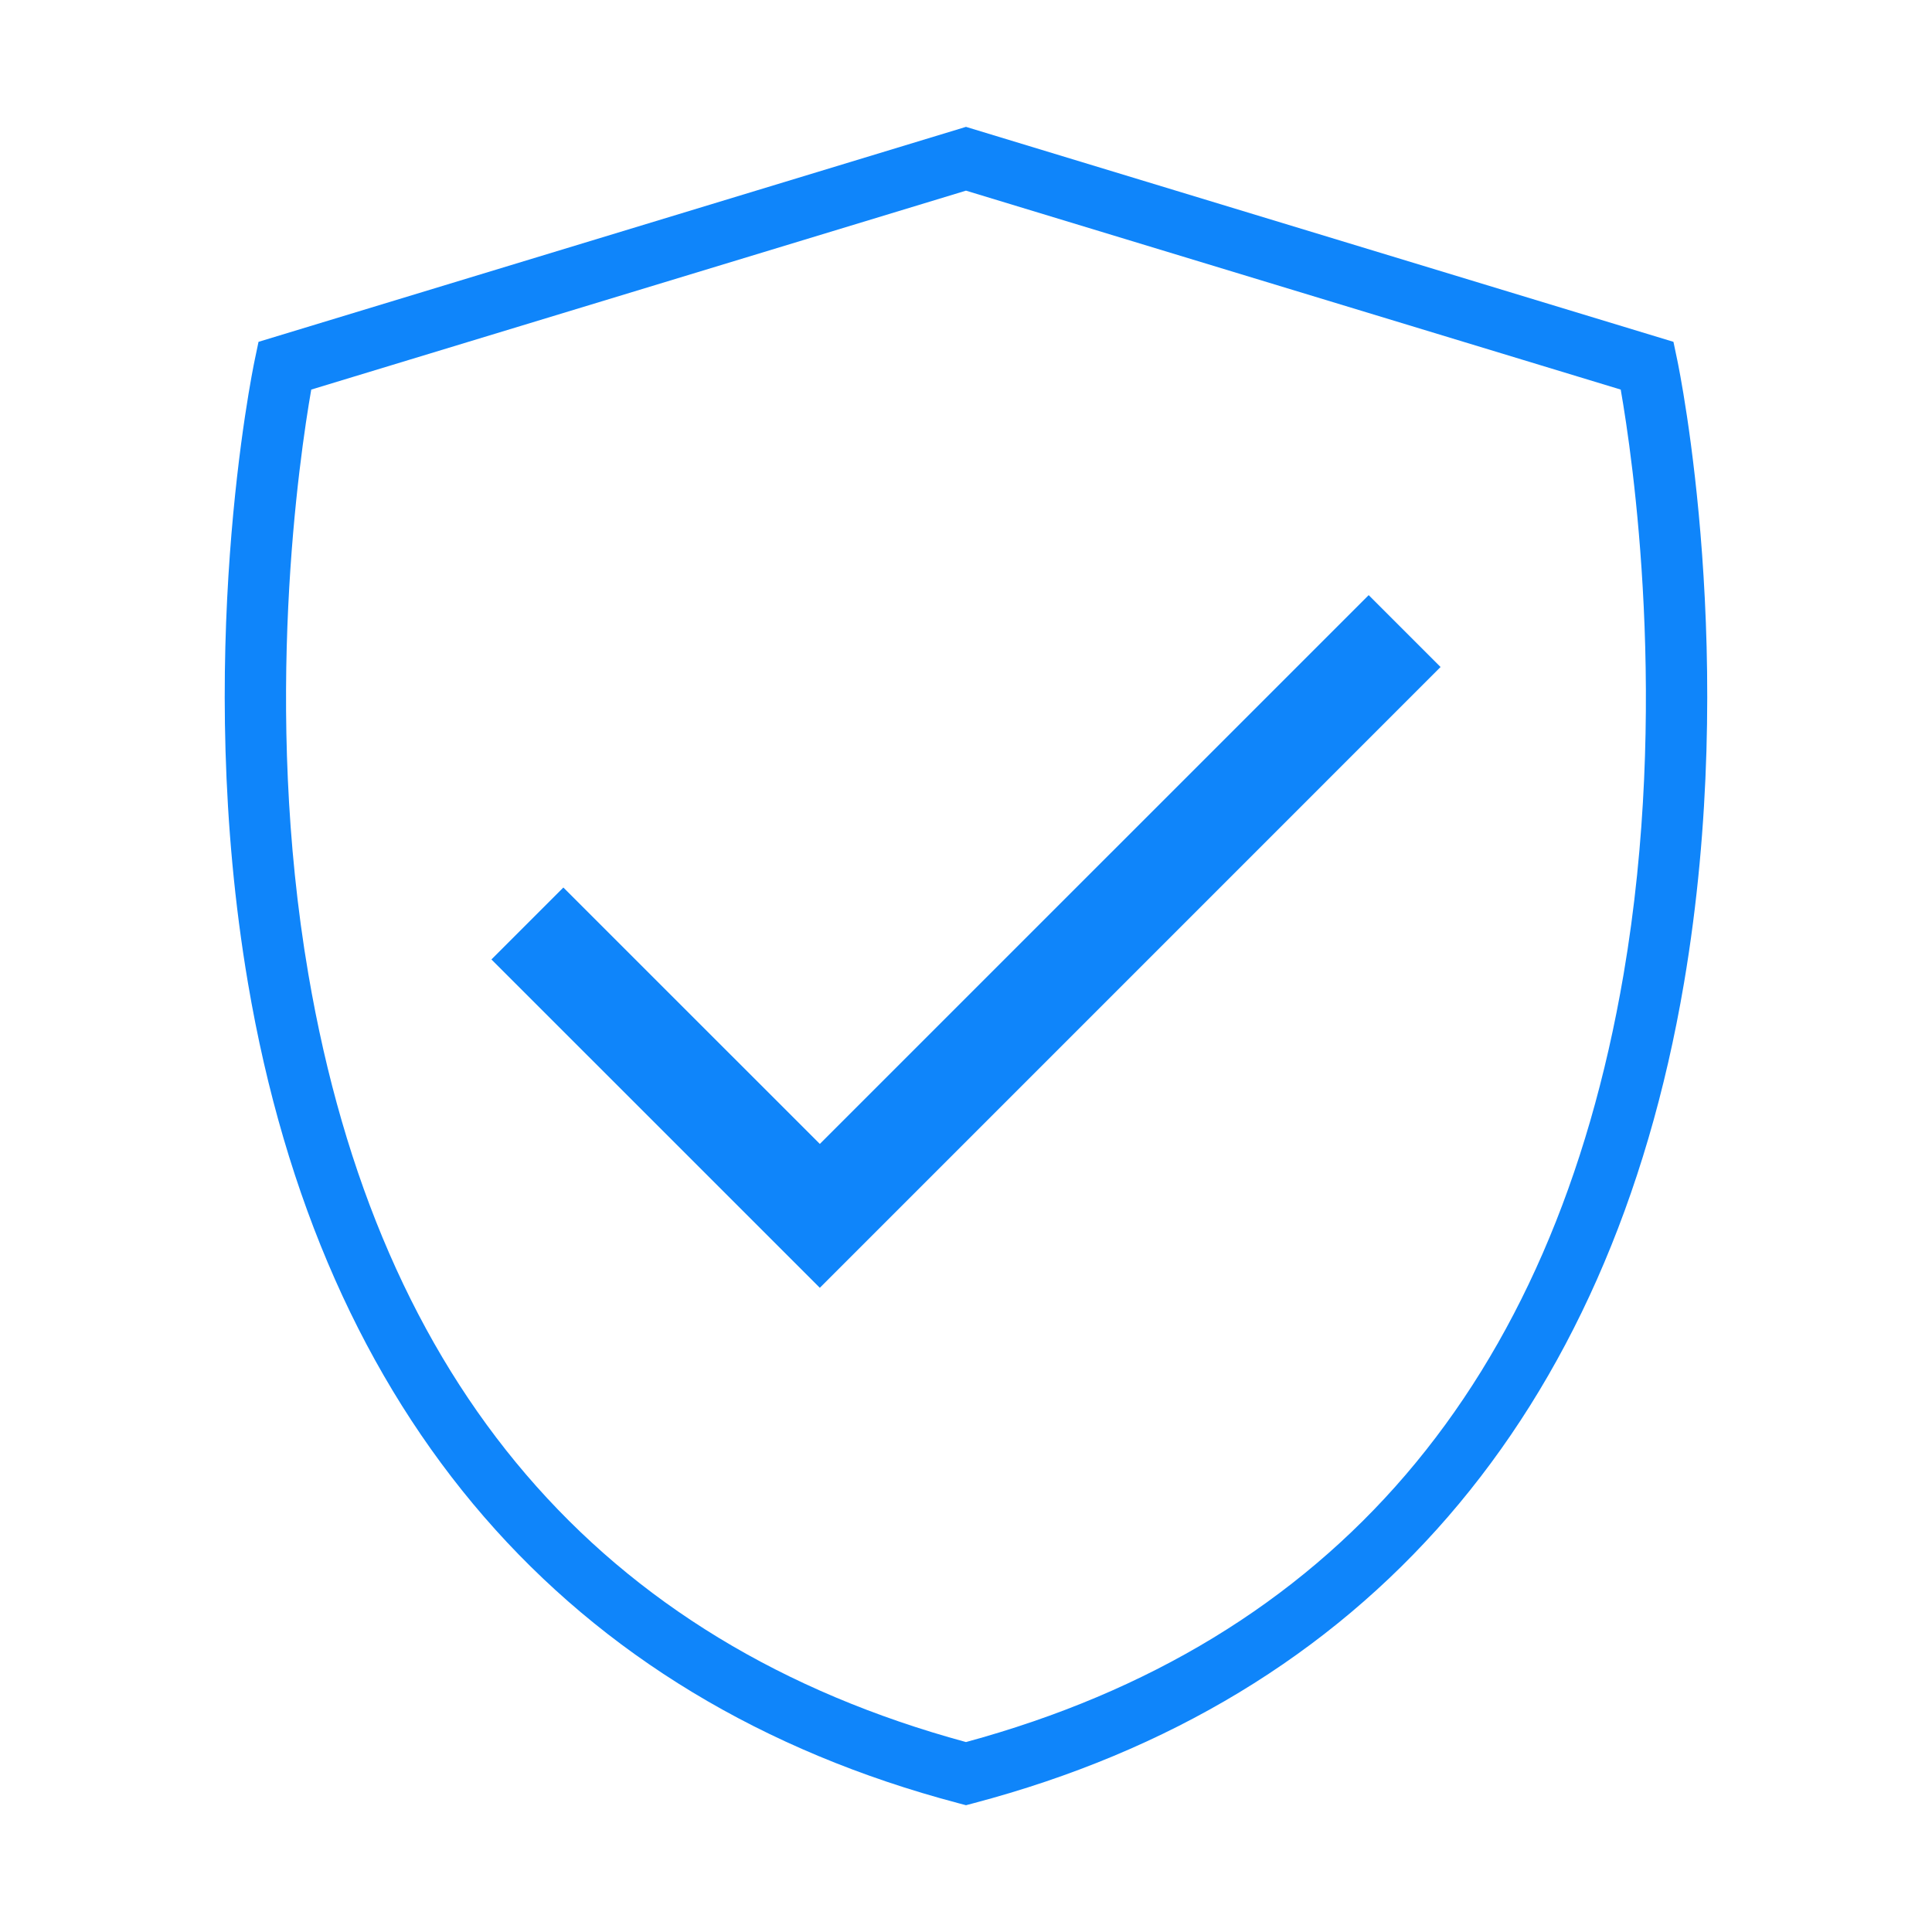
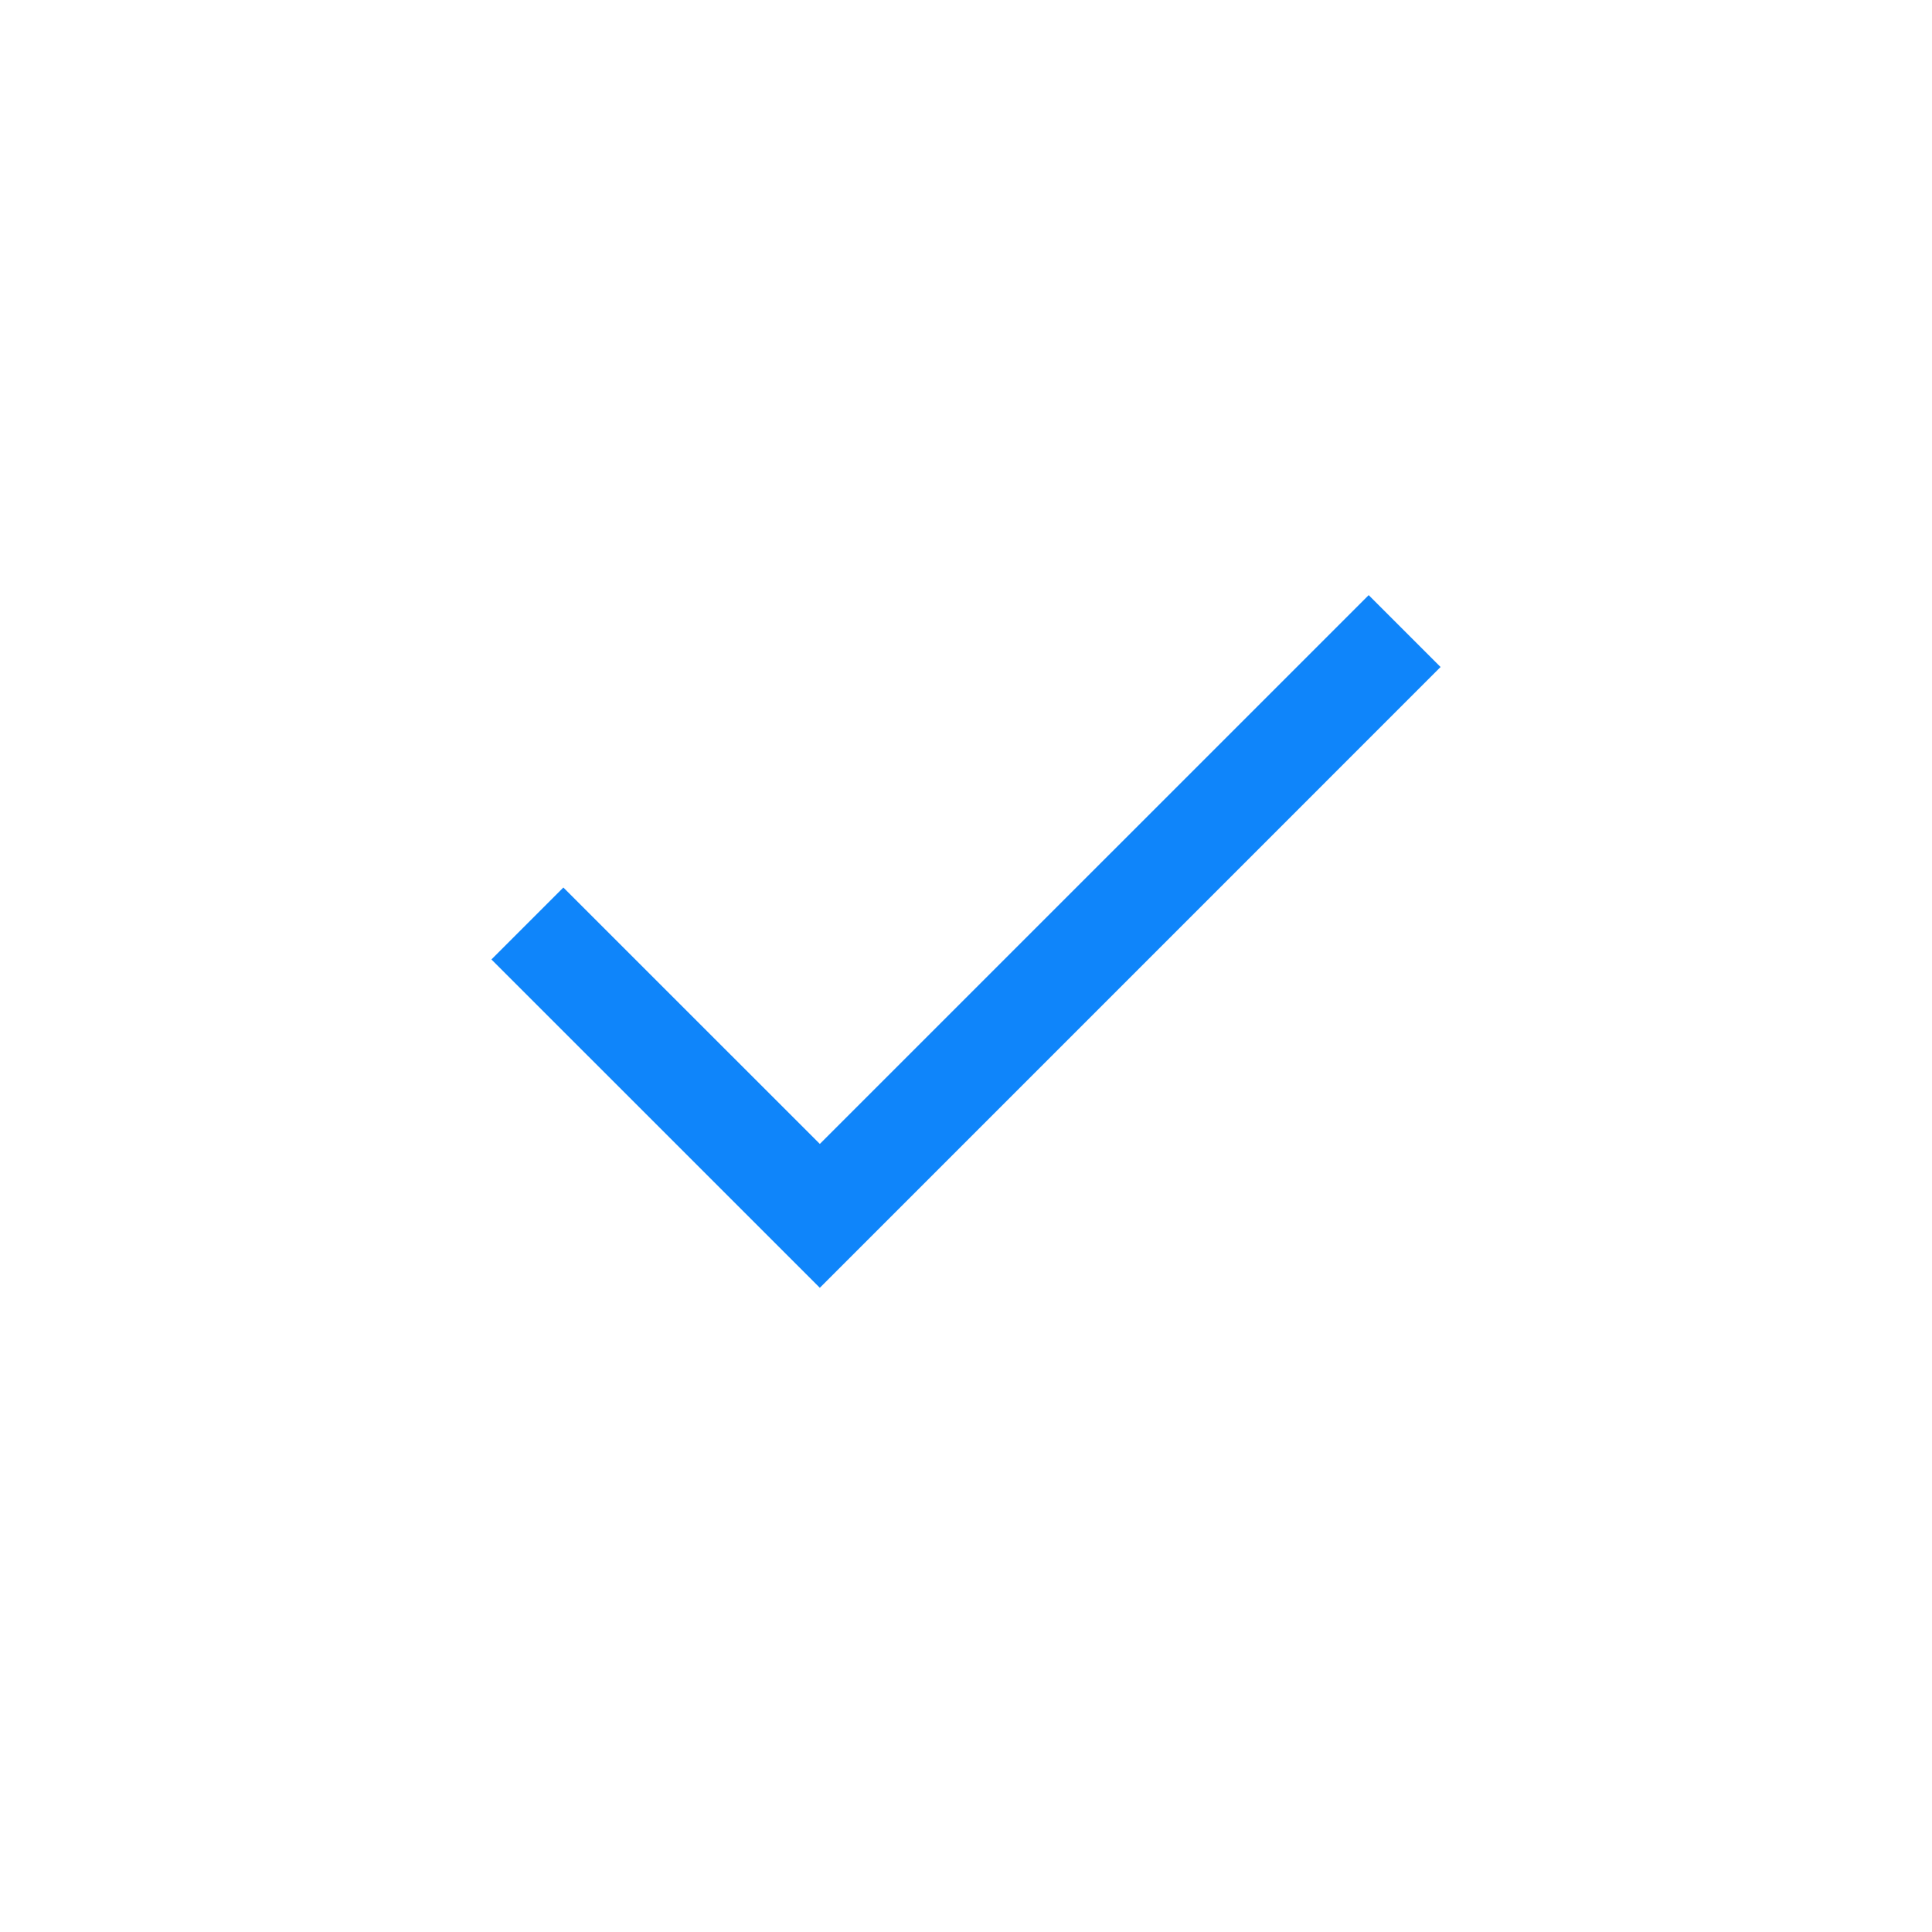
<svg xmlns="http://www.w3.org/2000/svg" width="128pt" height="128pt" viewBox="0 0 128 128">
-   <path d="m64 119.6-0.516-0.137c-25.91-6.848-42.18-25.633-47.055-54.332-3.637-21.426 0.285-40.512 0.453-41.312l0.246-1.172 46.871-14.242 46.871 14.242 0.246 1.172c0.168 0.801 4.09 19.887 0.453 41.312-4.875 28.699-21.145 47.484-47.051 54.332zm-43.379-93.789c-0.777 4.445-3.227 20.992-0.188 38.75 4.644 27.152 19.301 44.258 43.566 50.855 24.266-6.598 38.922-23.703 43.566-50.855 3.035-17.758 0.59-34.309-0.188-38.75l-43.379-13.18z" fill="#0f85fa" />
  <path d="m54.316 85.32-21.758-21.754 4.766-4.766 16.992 16.988 36.363-36.359 4.762 4.762z" fill="#0f85fa" />
</svg>